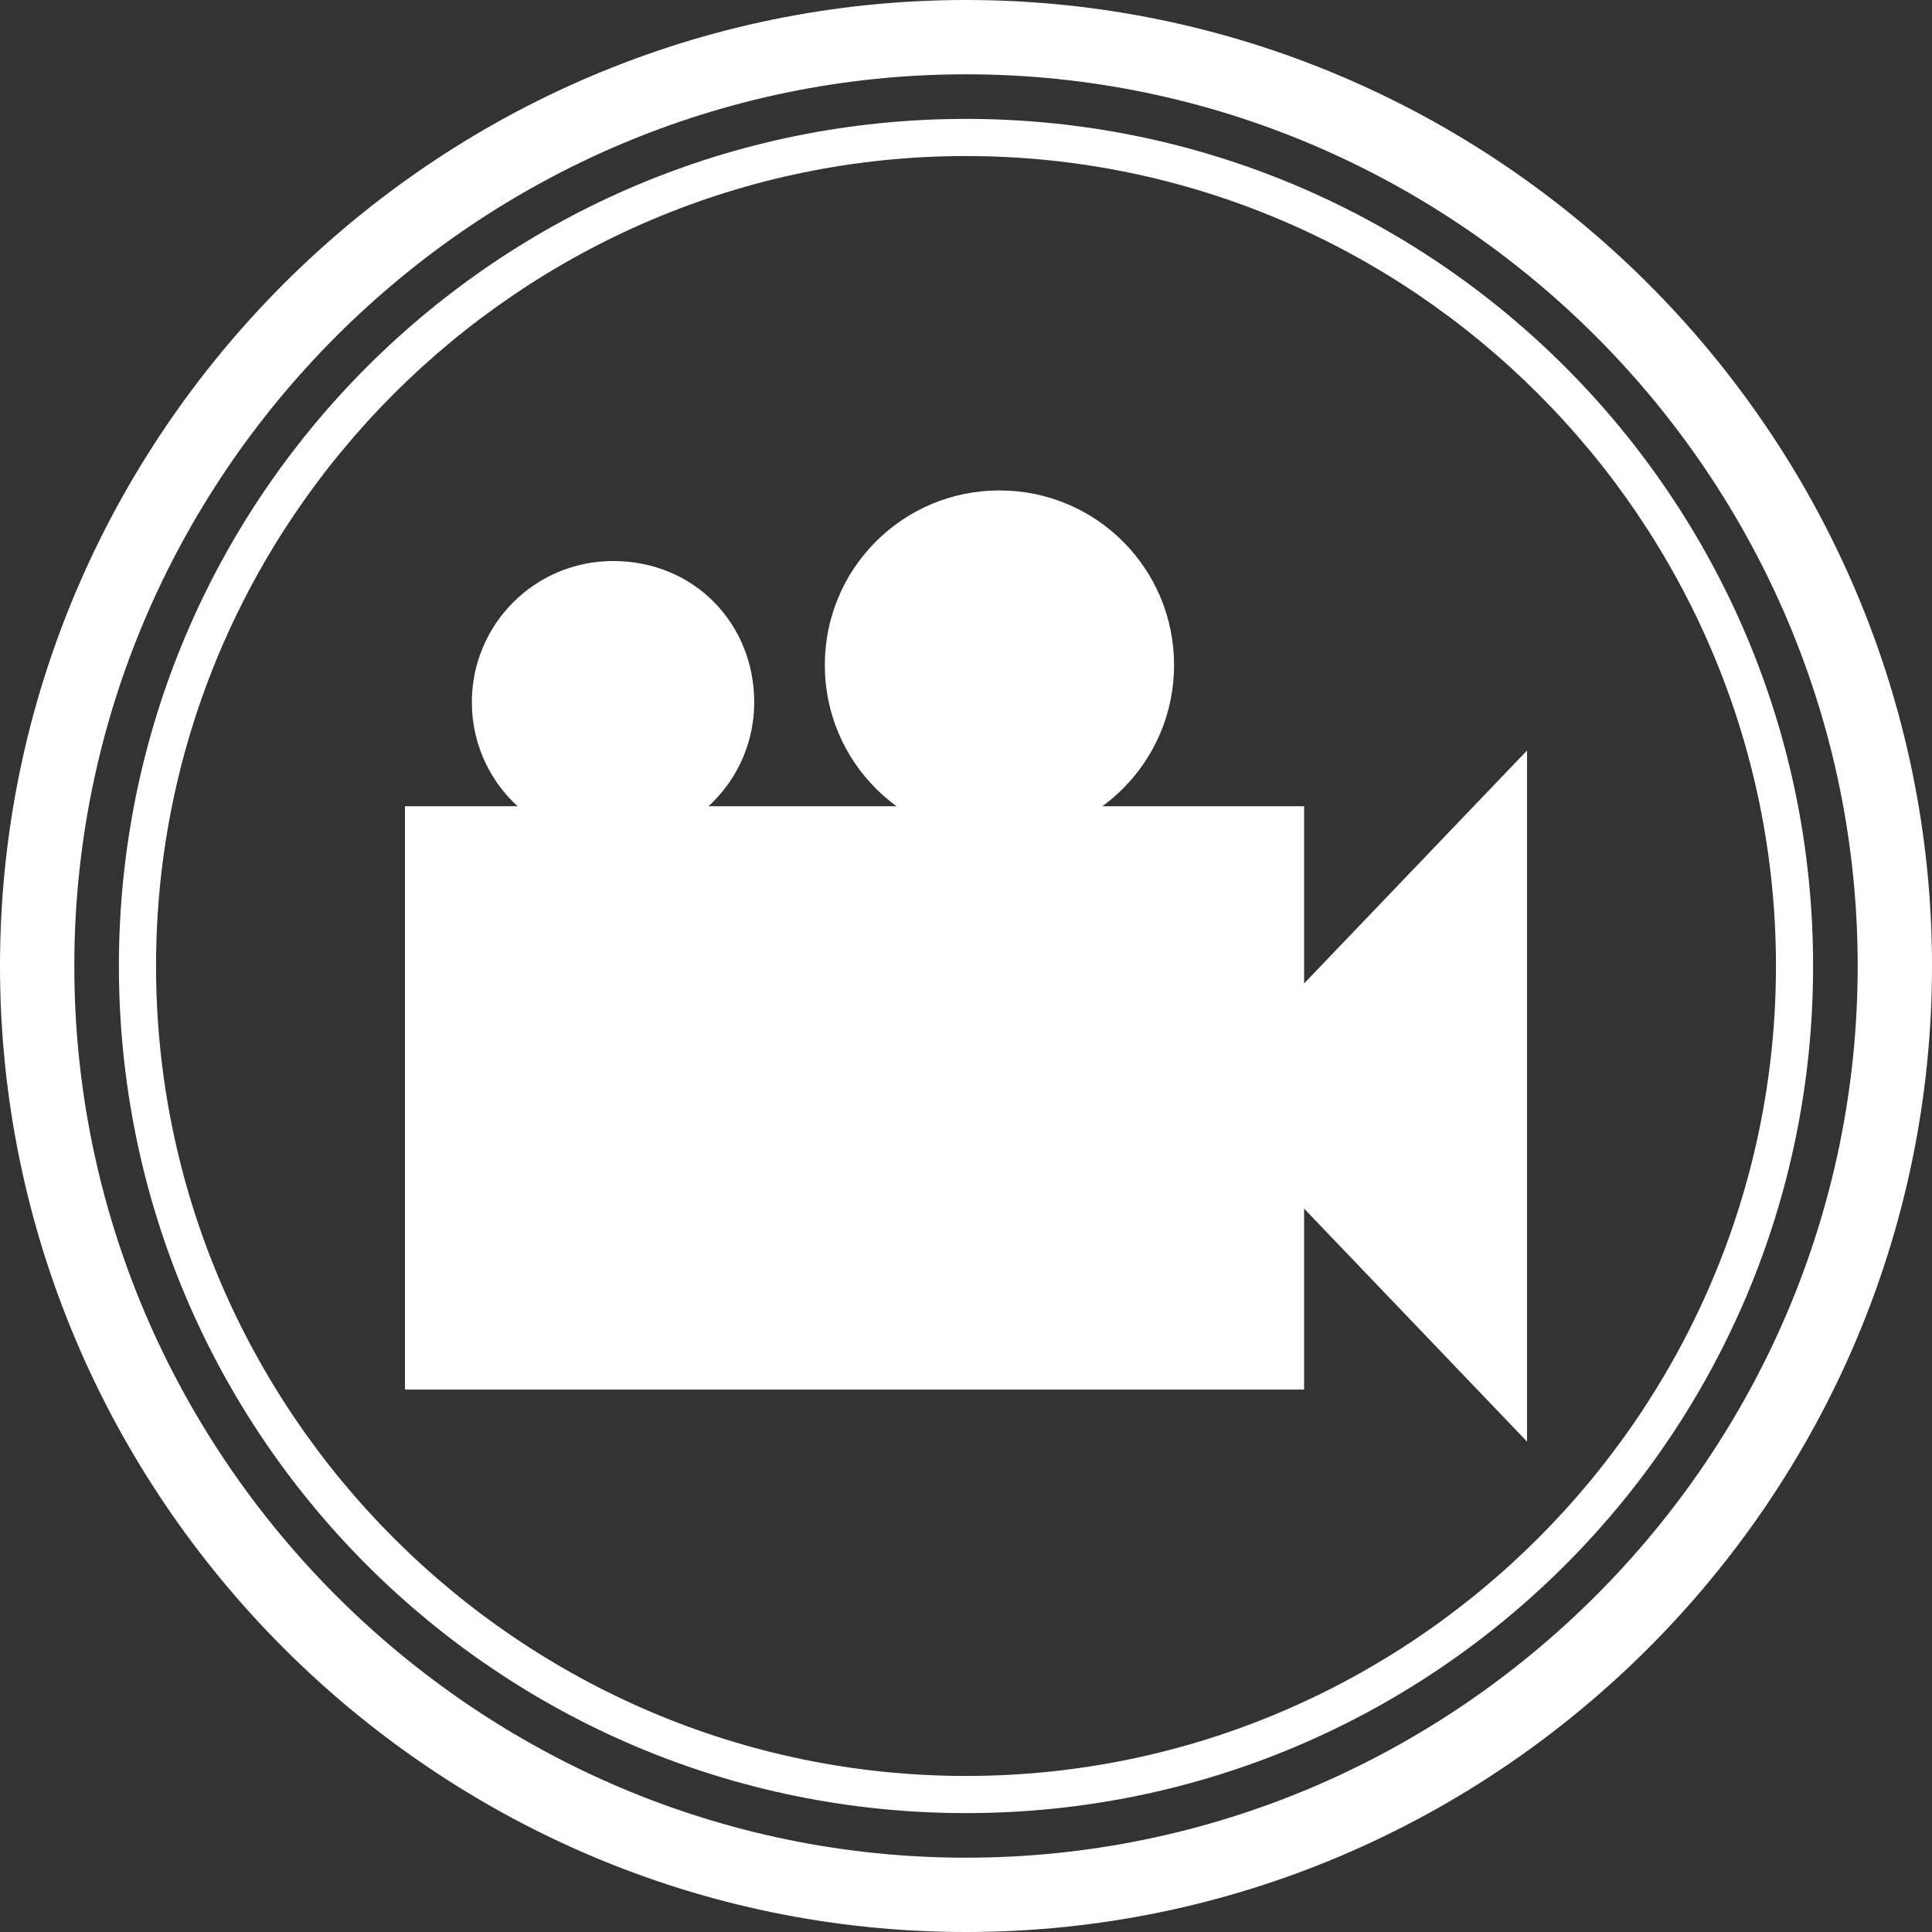
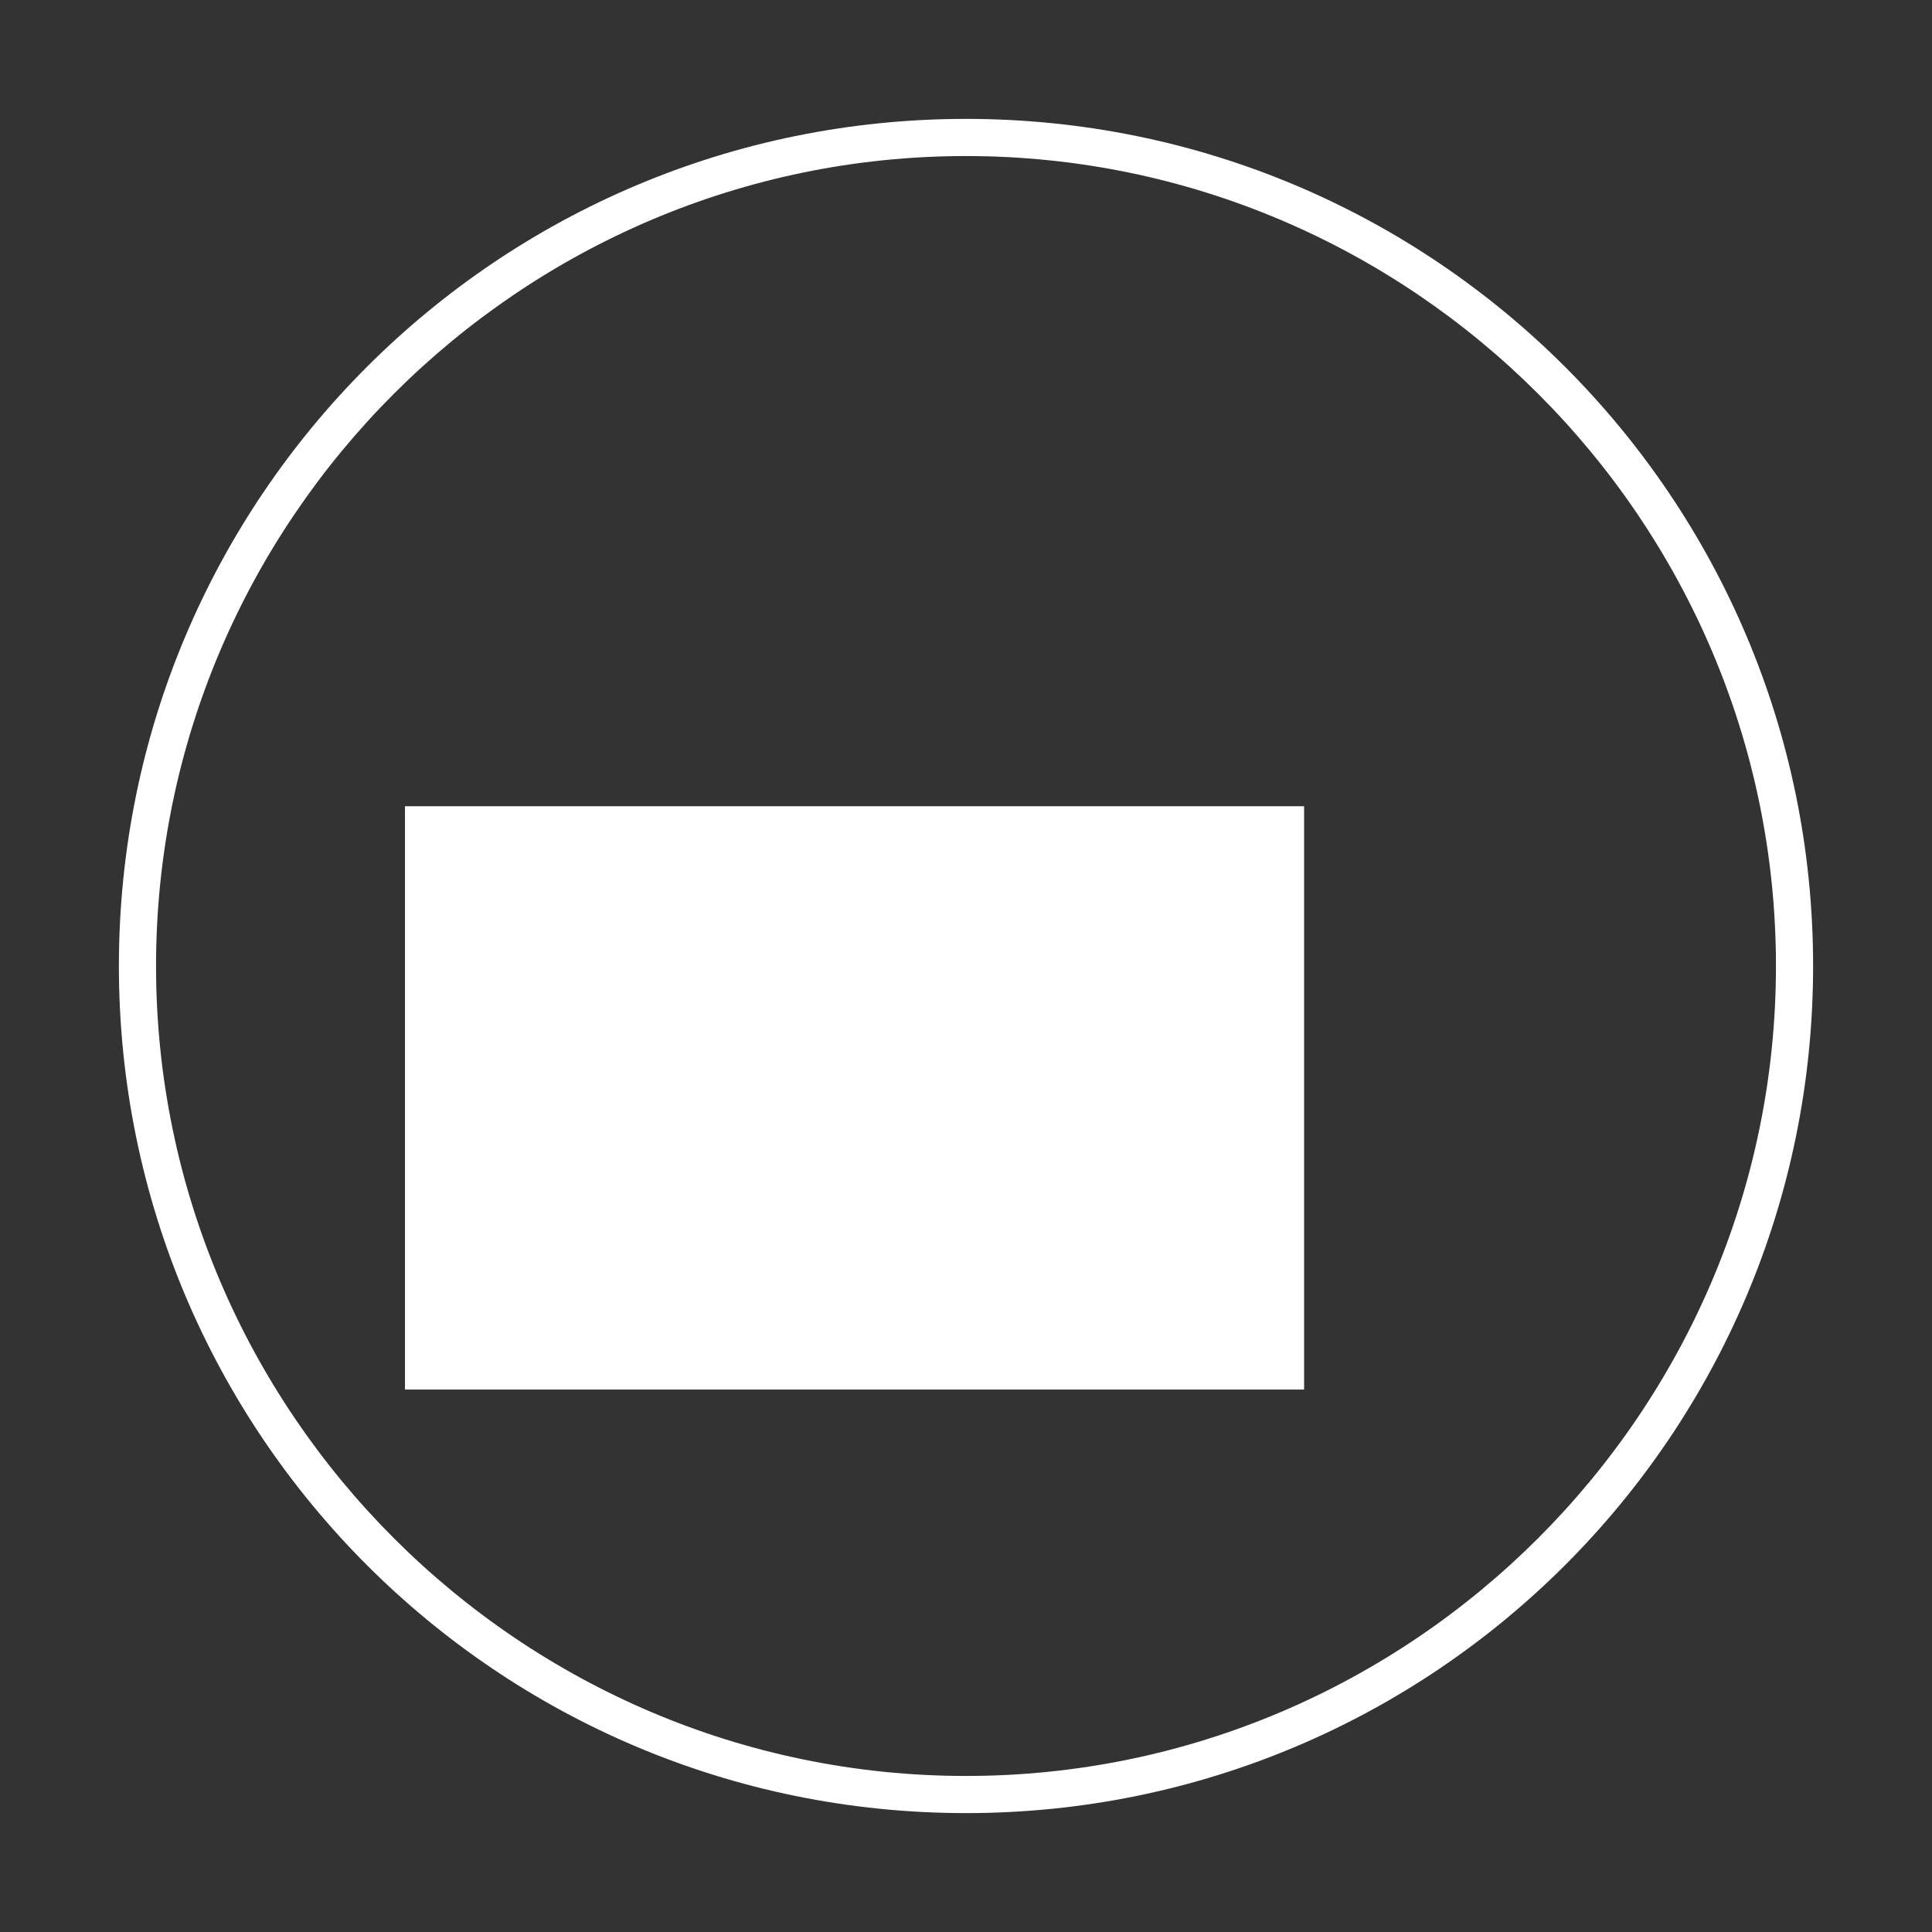
<svg xmlns="http://www.w3.org/2000/svg" version="1.1" id="レイヤー_1" x="0px" y="0px" width="52px" height="52px" viewBox="0 0 52 52" enable-background="new 0 0 52 52" xml:space="preserve">
  <rect x="0" y="0" width="52" height="52" fill="#333333" stroke="none" />
-   <path fill="#FFFFFF" d="M26,52C11.7,52,0,40.3,0,26S11.7,0,26,0s26,11.7,26,26S40.3,52,26,52z M26,2C12.8,2,2,12.8,2,26  s10.8,24,24,24s24-10.8,24-24S39.2,2,26,2z" />
  <path fill="#FFFFFF" d="M26,48.8C13.4,48.8,3.2,38.6,3.2,26S13.4,3.2,26,3.2S48.8,13.4,48.8,26S38.6,48.8,26,48.8z M26,4.2  C14,4.2,4.2,14,4.2,26S14,47.8,26,47.8S47.8,38,47.8,26S38,4.2,26,4.2z" />
  <g>
    <g>
-       <path fill="#FFFFFF" d="M20.3,18.9c0,2.1-1.7,3.8-3.8,3.8s-3.8-1.7-3.8-3.8s1.7-3.8,3.8-3.8C18.7,15.1,20.3,16.8,20.3,18.9    L20.3,18.9z" />
-       <path fill="#FFFFFF" d="M31.6,17.9c0,2.6-2.1,4.7-4.7,4.7s-4.7-2.1-4.7-4.7s2.1-4.7,4.7-4.7C29.5,13.2,31.6,15.3,31.6,17.9    L31.6,17.9z" />
-       <polygon fill="#FFFFFF" points="41.1,38.8 32.2,29.5 41.1,20.2   " />
      <rect x="10.9" y="21.7" fill="#FFFFFF" width="24.2" height="15.7" />
    </g>
  </g>
</svg>